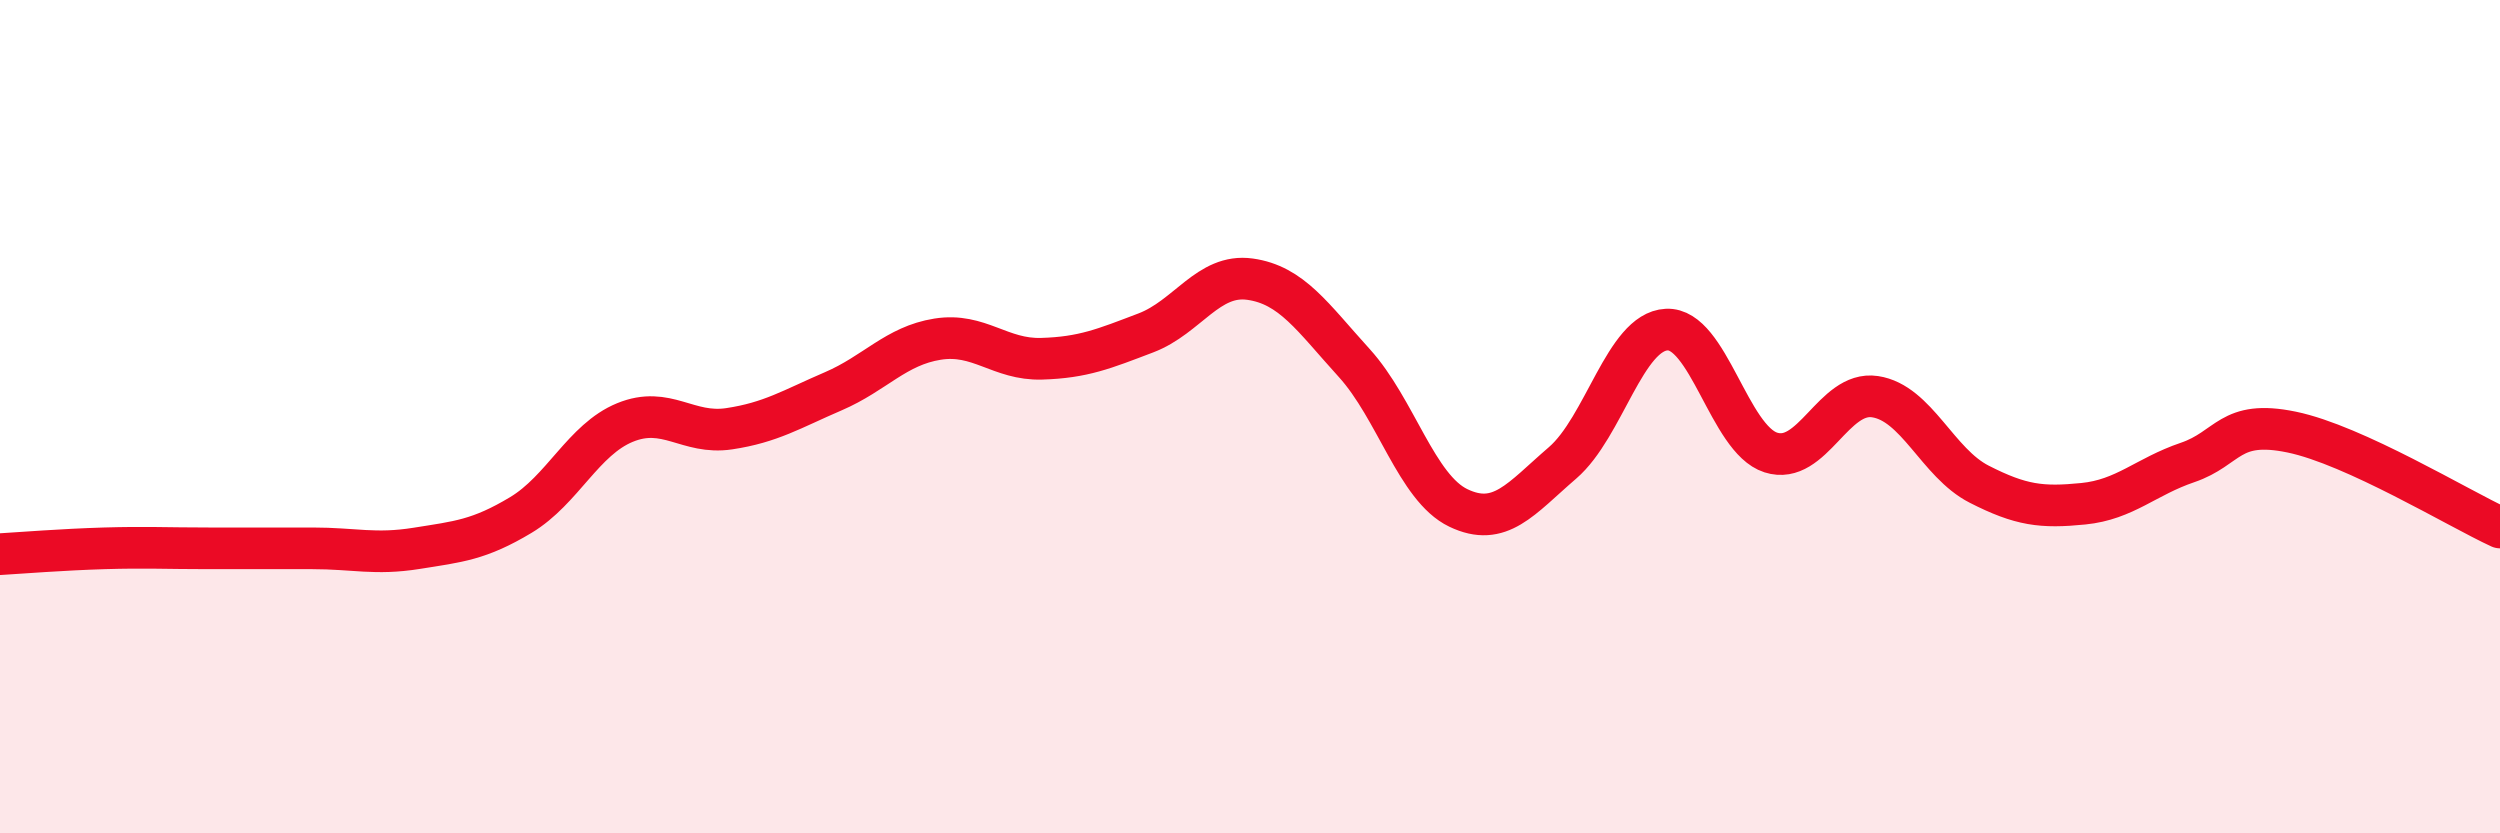
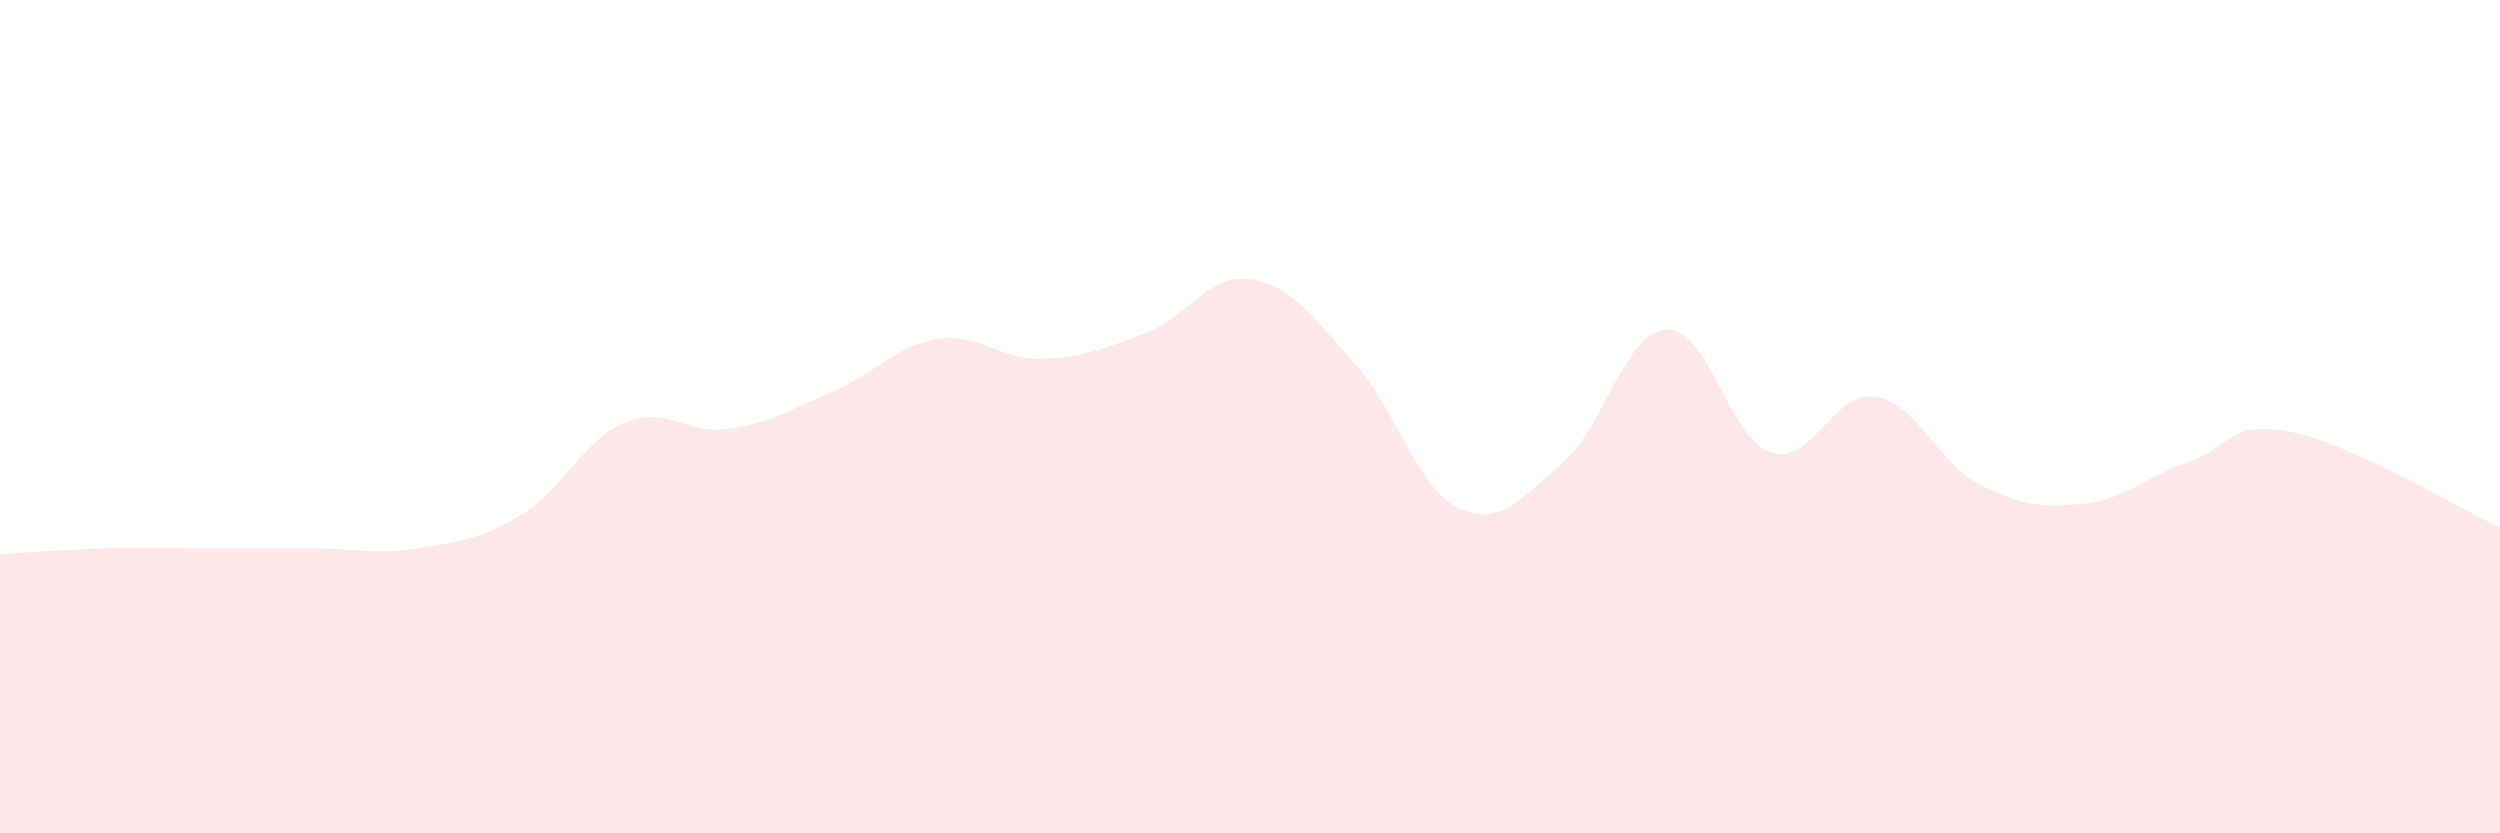
<svg xmlns="http://www.w3.org/2000/svg" width="60" height="20" viewBox="0 0 60 20">
  <path d="M 0,13.3 C 0.5,13.27 1.5,13.19 2.5,13.16 C 3.5,13.13 4,13.16 5,13.16 C 6,13.16 6.5,13.16 7.5,13.16 C 8.5,13.16 9,13.32 10,13.16 C 11,13 11.5,12.96 12.5,12.36 C 13.5,11.76 14,10.55 15,10.14 C 16,9.73 16.5,10.44 17.5,10.29 C 18.5,10.14 19,9.82 20,9.39 C 21,8.96 21.5,8.3 22.5,8.14 C 23.5,7.98 24,8.64 25,8.61 C 26,8.58 26.5,8.37 27.5,7.99 C 28.5,7.61 29,6.56 30,6.7 C 31,6.84 31.5,7.61 32.5,8.71 C 33.5,9.81 34,11.71 35,12.19 C 36,12.67 36.5,11.97 37.5,11.11 C 38.5,10.25 39,7.96 40,7.91 C 41,7.86 41.5,10.54 42.5,10.86 C 43.5,11.18 44,9.37 45,9.52 C 46,9.67 46.5,11.11 47.5,11.62 C 48.5,12.13 49,12.19 50,12.09 C 51,11.99 51.5,11.44 52.5,11.1 C 53.5,10.76 53.5,10.06 55,10.37 C 56.5,10.68 59,12.2 60,12.66L60 20L0 20Z" fill="#EB0A25" opacity="0.1" stroke-linecap="round" stroke-linejoin="round" />
-   <path d="M 0,13.3 C 0.5,13.27 1.5,13.19 2.5,13.16 C 3.5,13.13 4,13.16 5,13.16 C 6,13.16 6.5,13.16 7.5,13.16 C 8.5,13.16 9,13.32 10,13.16 C 11,13 11.5,12.96 12.5,12.36 C 13.5,11.76 14,10.55 15,10.14 C 16,9.73 16.5,10.44 17.5,10.29 C 18.5,10.14 19,9.82 20,9.39 C 21,8.96 21.5,8.3 22.5,8.14 C 23.5,7.98 24,8.64 25,8.61 C 26,8.58 26.5,8.37 27.5,7.99 C 28.5,7.61 29,6.56 30,6.7 C 31,6.84 31.5,7.61 32.5,8.71 C 33.5,9.81 34,11.71 35,12.19 C 36,12.67 36.5,11.97 37.5,11.11 C 38.5,10.25 39,7.96 40,7.91 C 41,7.86 41.5,10.54 42.5,10.86 C 43.5,11.18 44,9.37 45,9.52 C 46,9.67 46.5,11.11 47.5,11.62 C 48.5,12.13 49,12.19 50,12.09 C 51,11.99 51.5,11.44 52.5,11.1 C 53.5,10.76 53.5,10.06 55,10.37 C 56.5,10.68 59,12.2 60,12.66" stroke="#EB0A25" stroke-width="1" fill="none" stroke-linecap="round" stroke-linejoin="round" />
</svg>